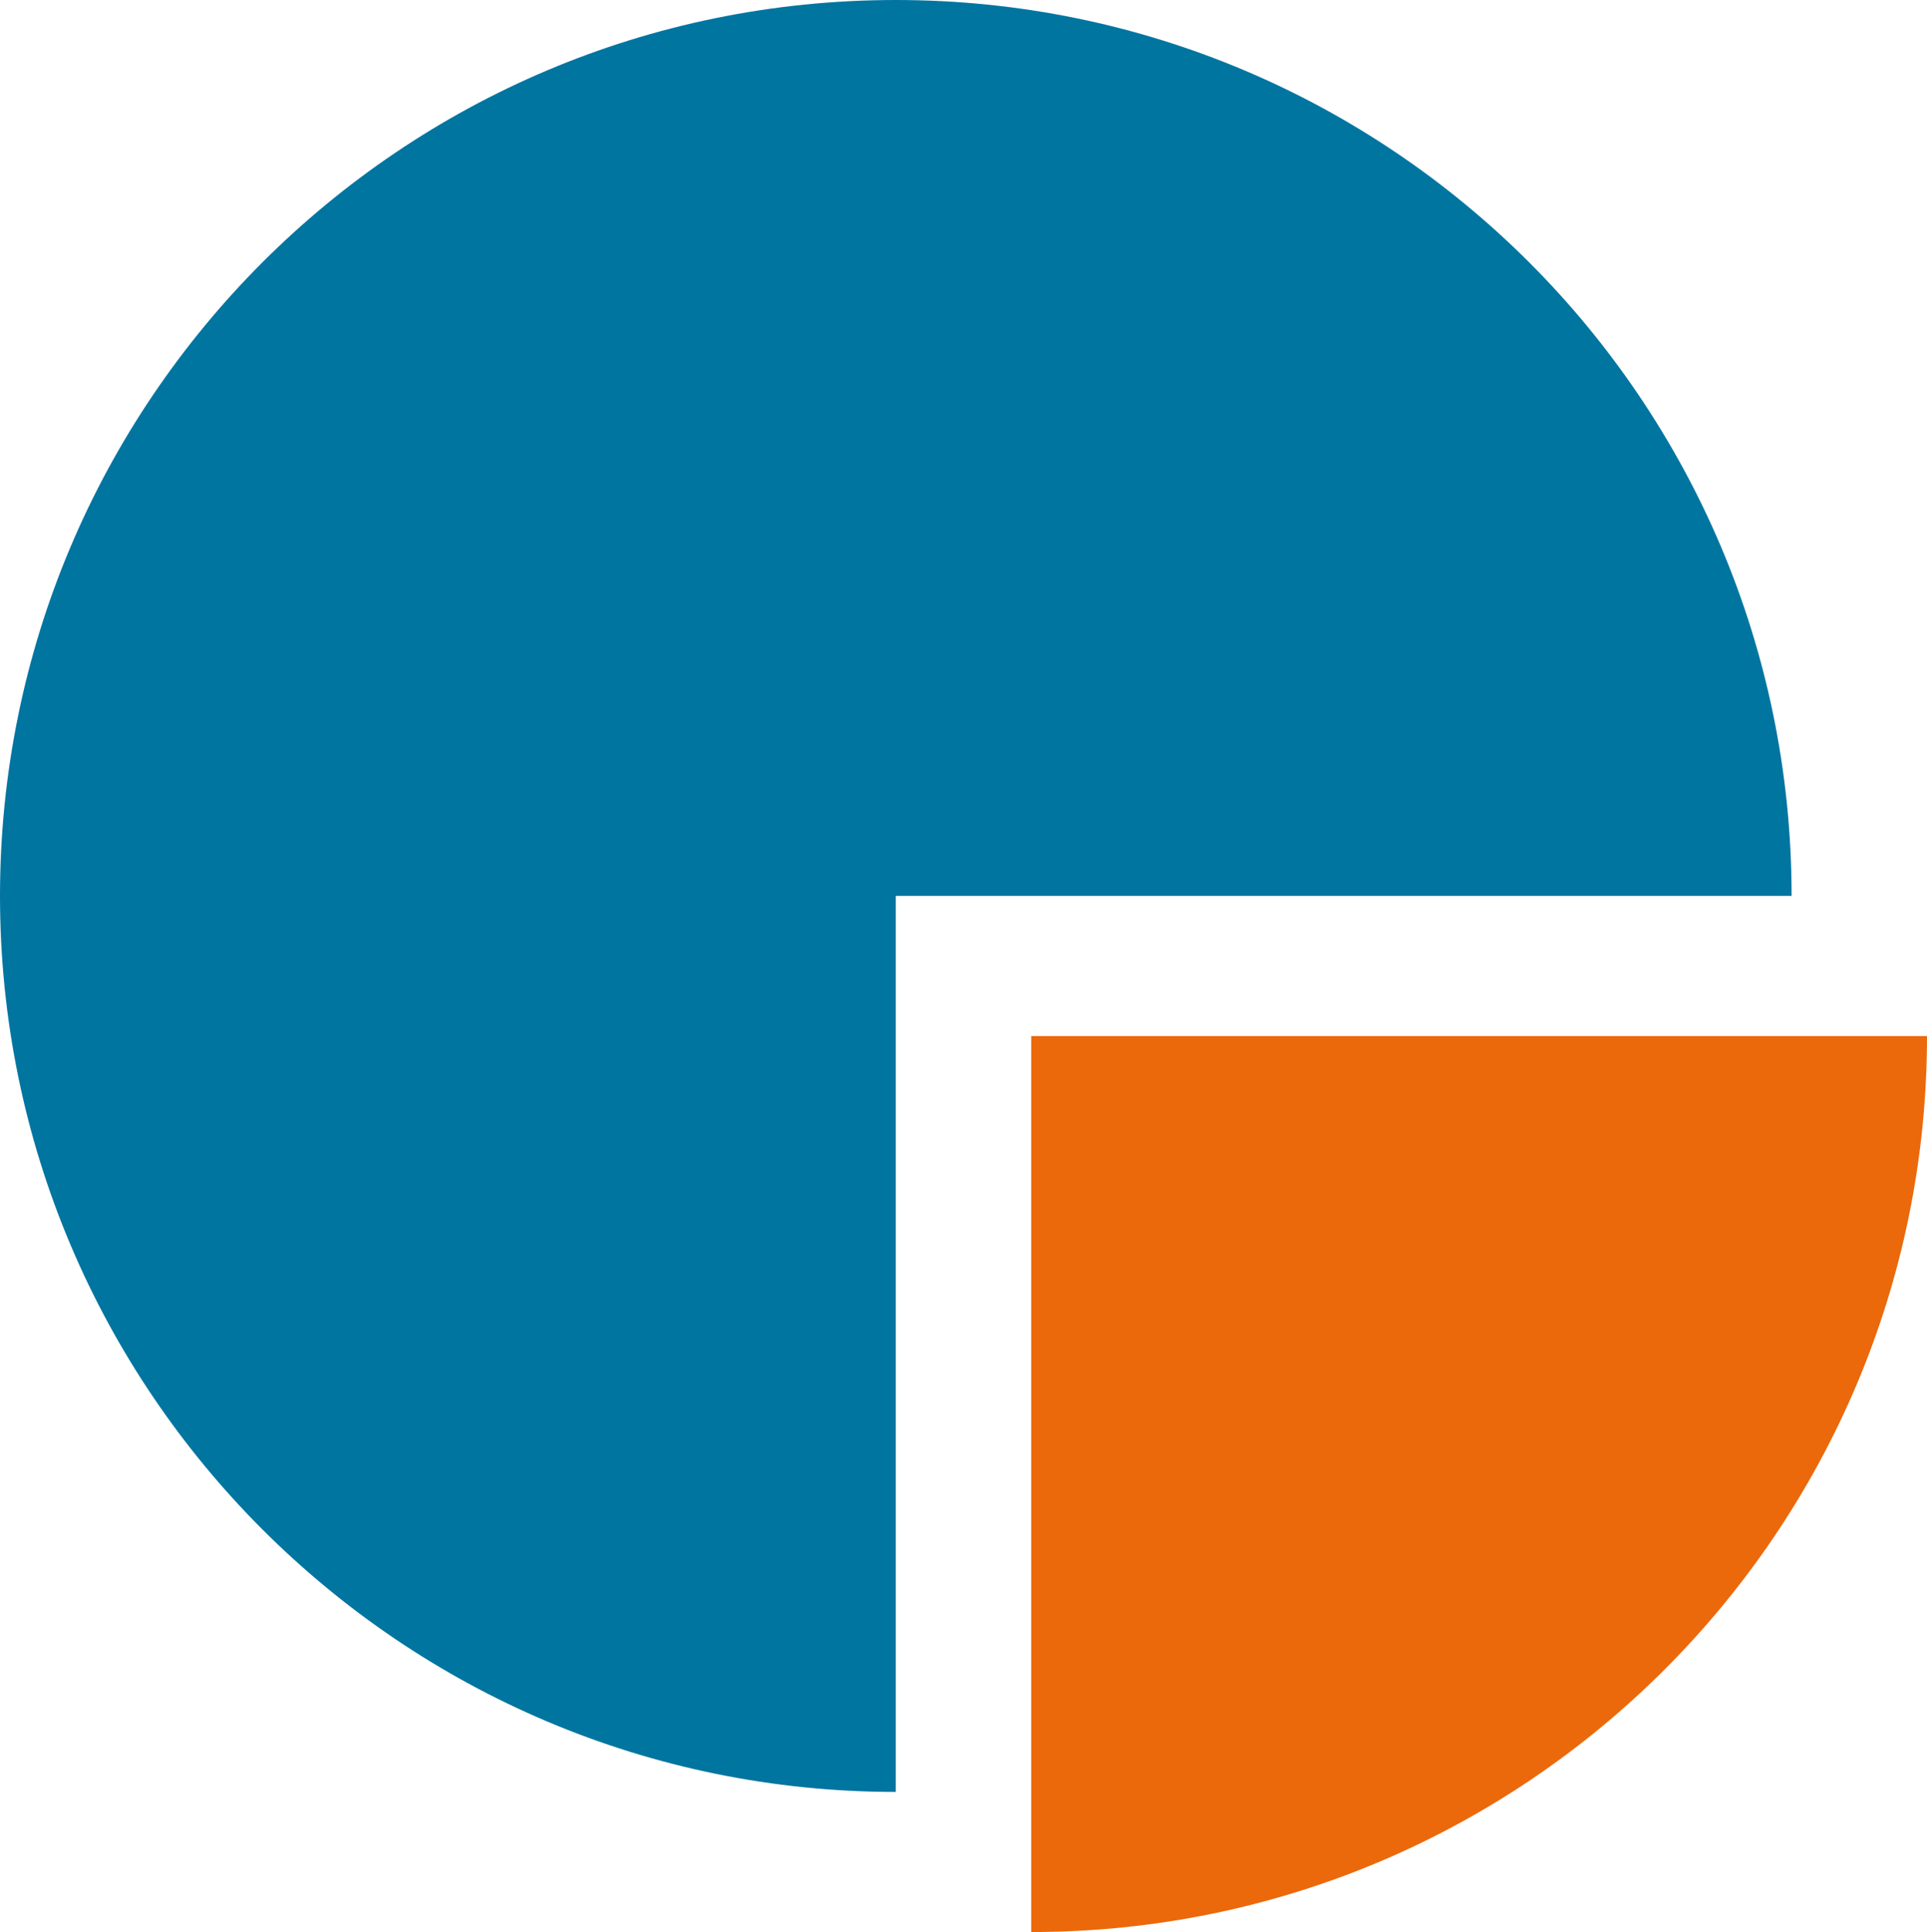
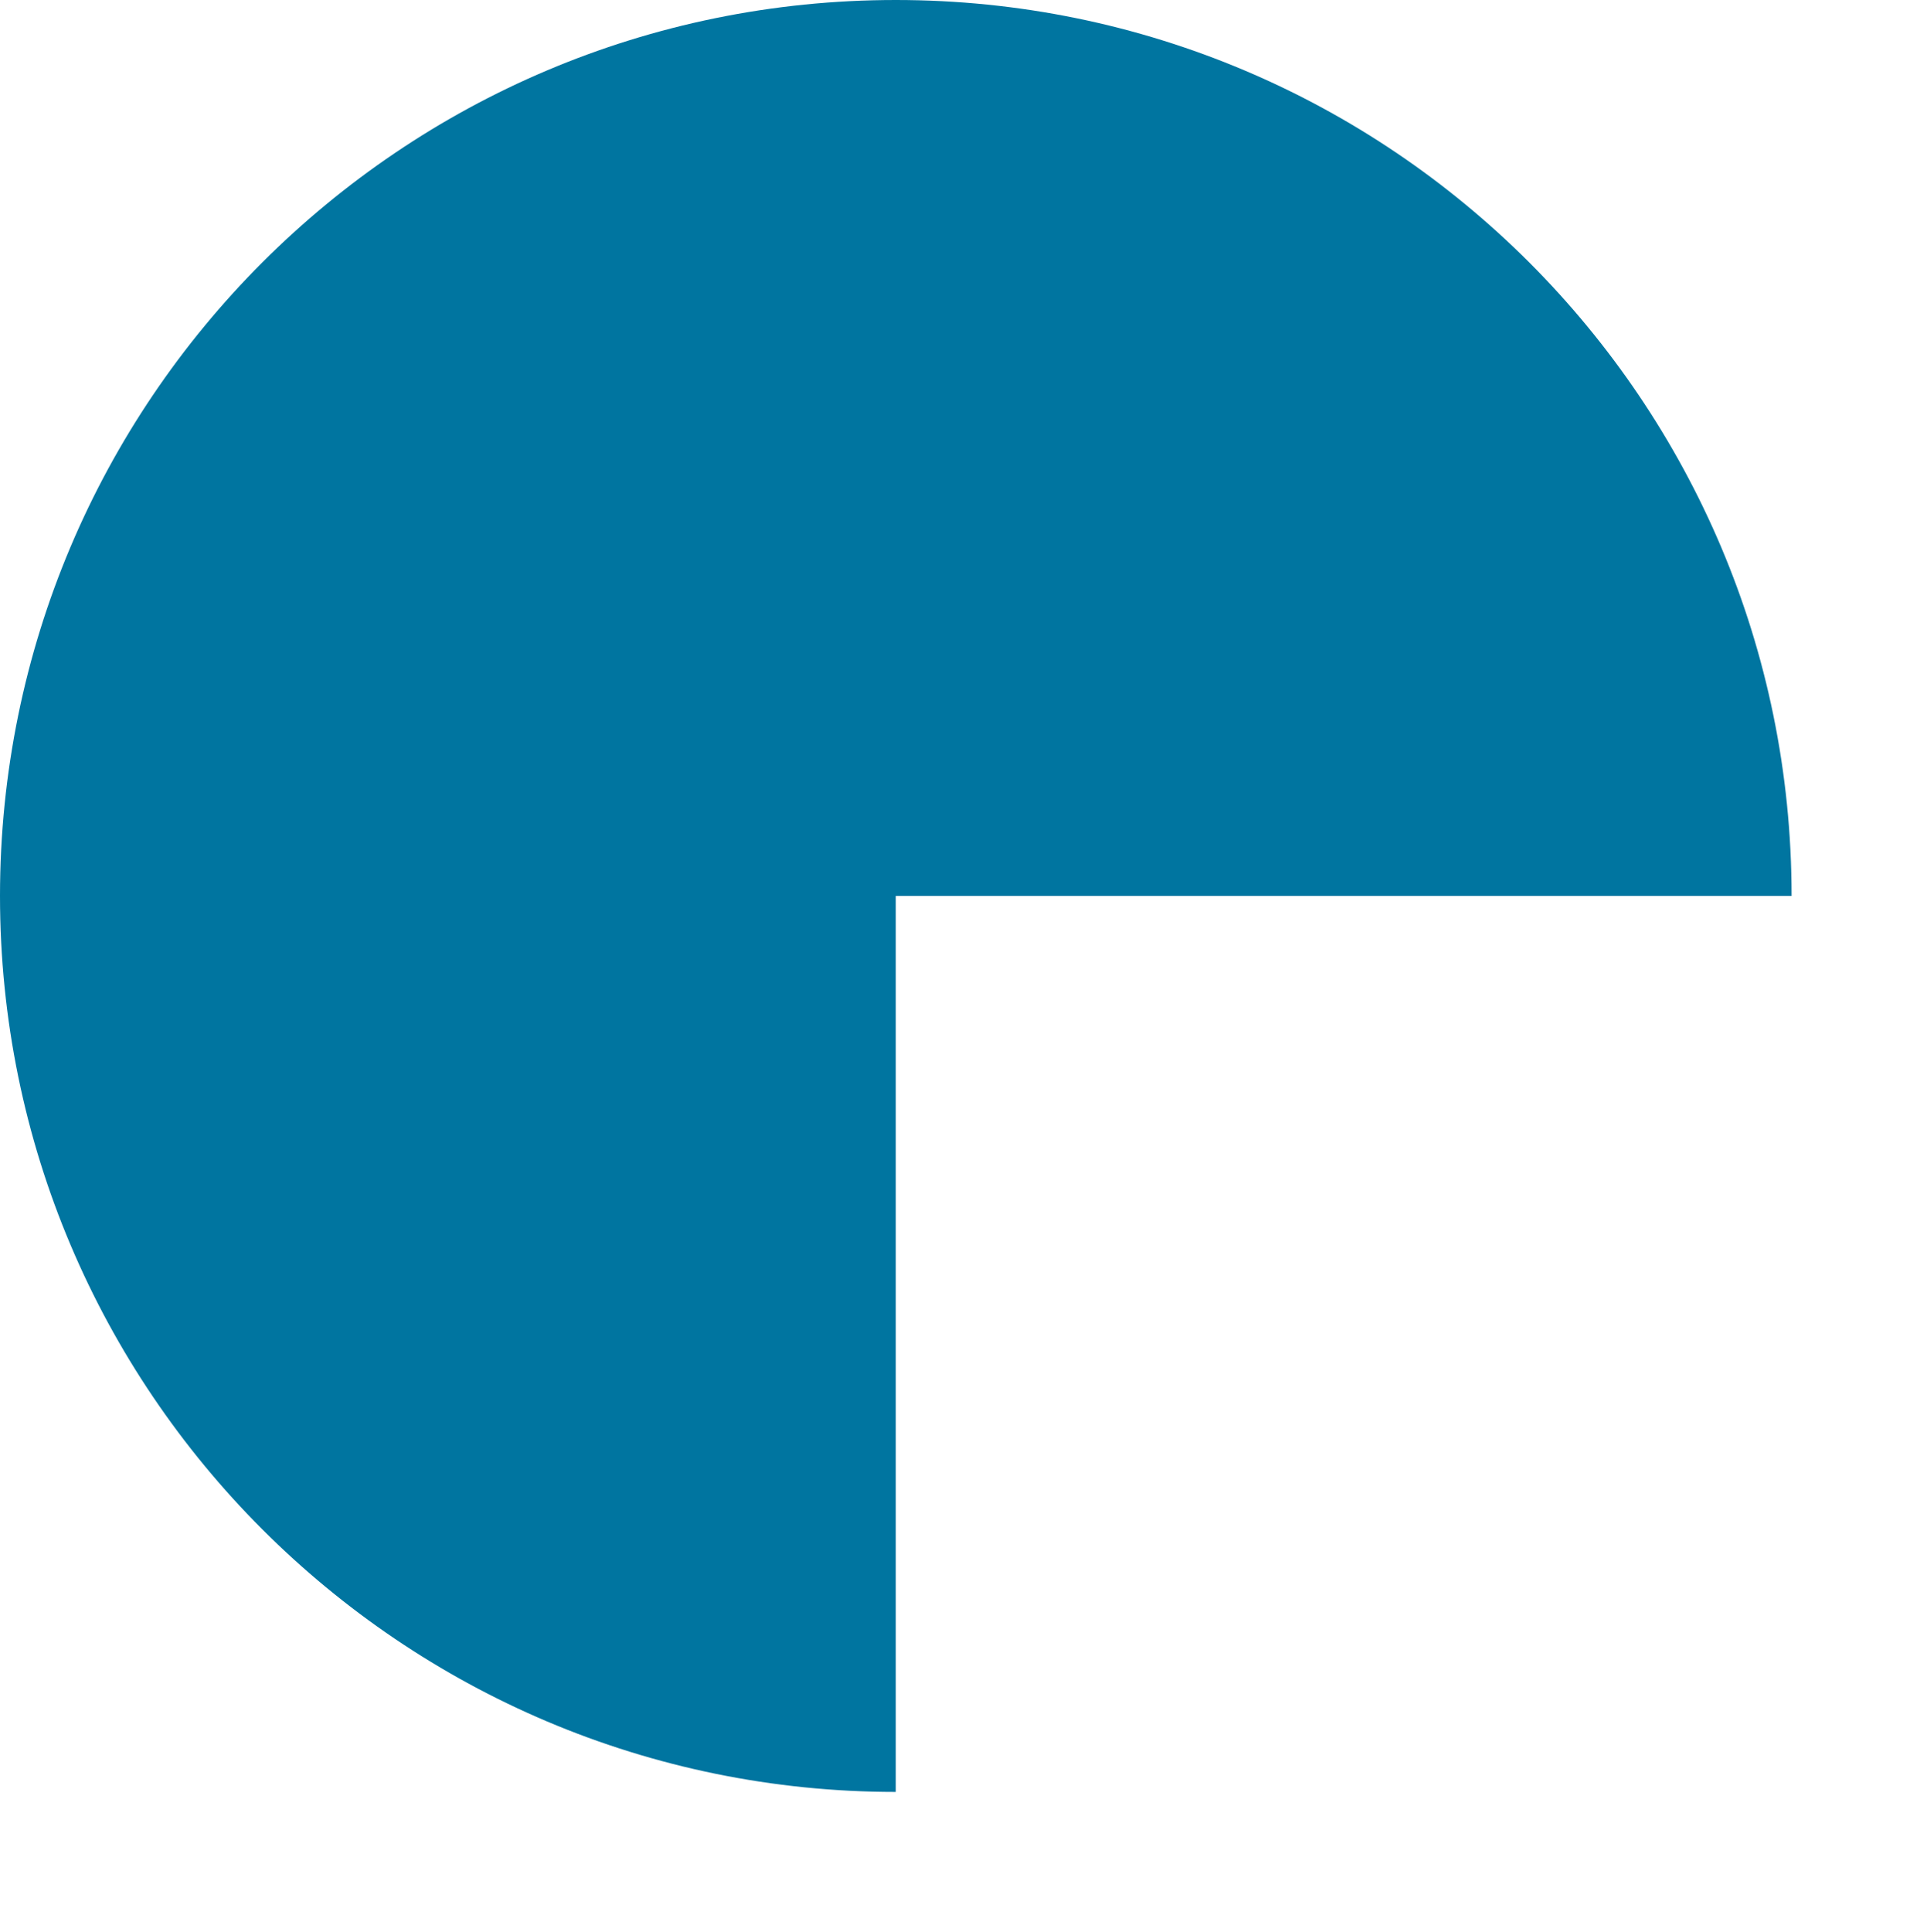
<svg xmlns="http://www.w3.org/2000/svg" id="Ebene_2" viewBox="0 0 53.65 53.78">
  <g id="Ebene_2-2">
    <g id="logo">
      <g id="symbol">
        <path d="m24.94,24.94v24.94C11.17,49.88,0,38.71,0,24.94S11.16,0,24.94,0s24.94,11.17,24.94,24.94h-24.94Z" fill="#0075a0" />
-         <path d="m28.71,28.84h24.94c0,13.77-11.17,24.94-24.94,24.94v-24.94h0Z" fill="#eb690b" />
      </g>
    </g>
  </g>
</svg>